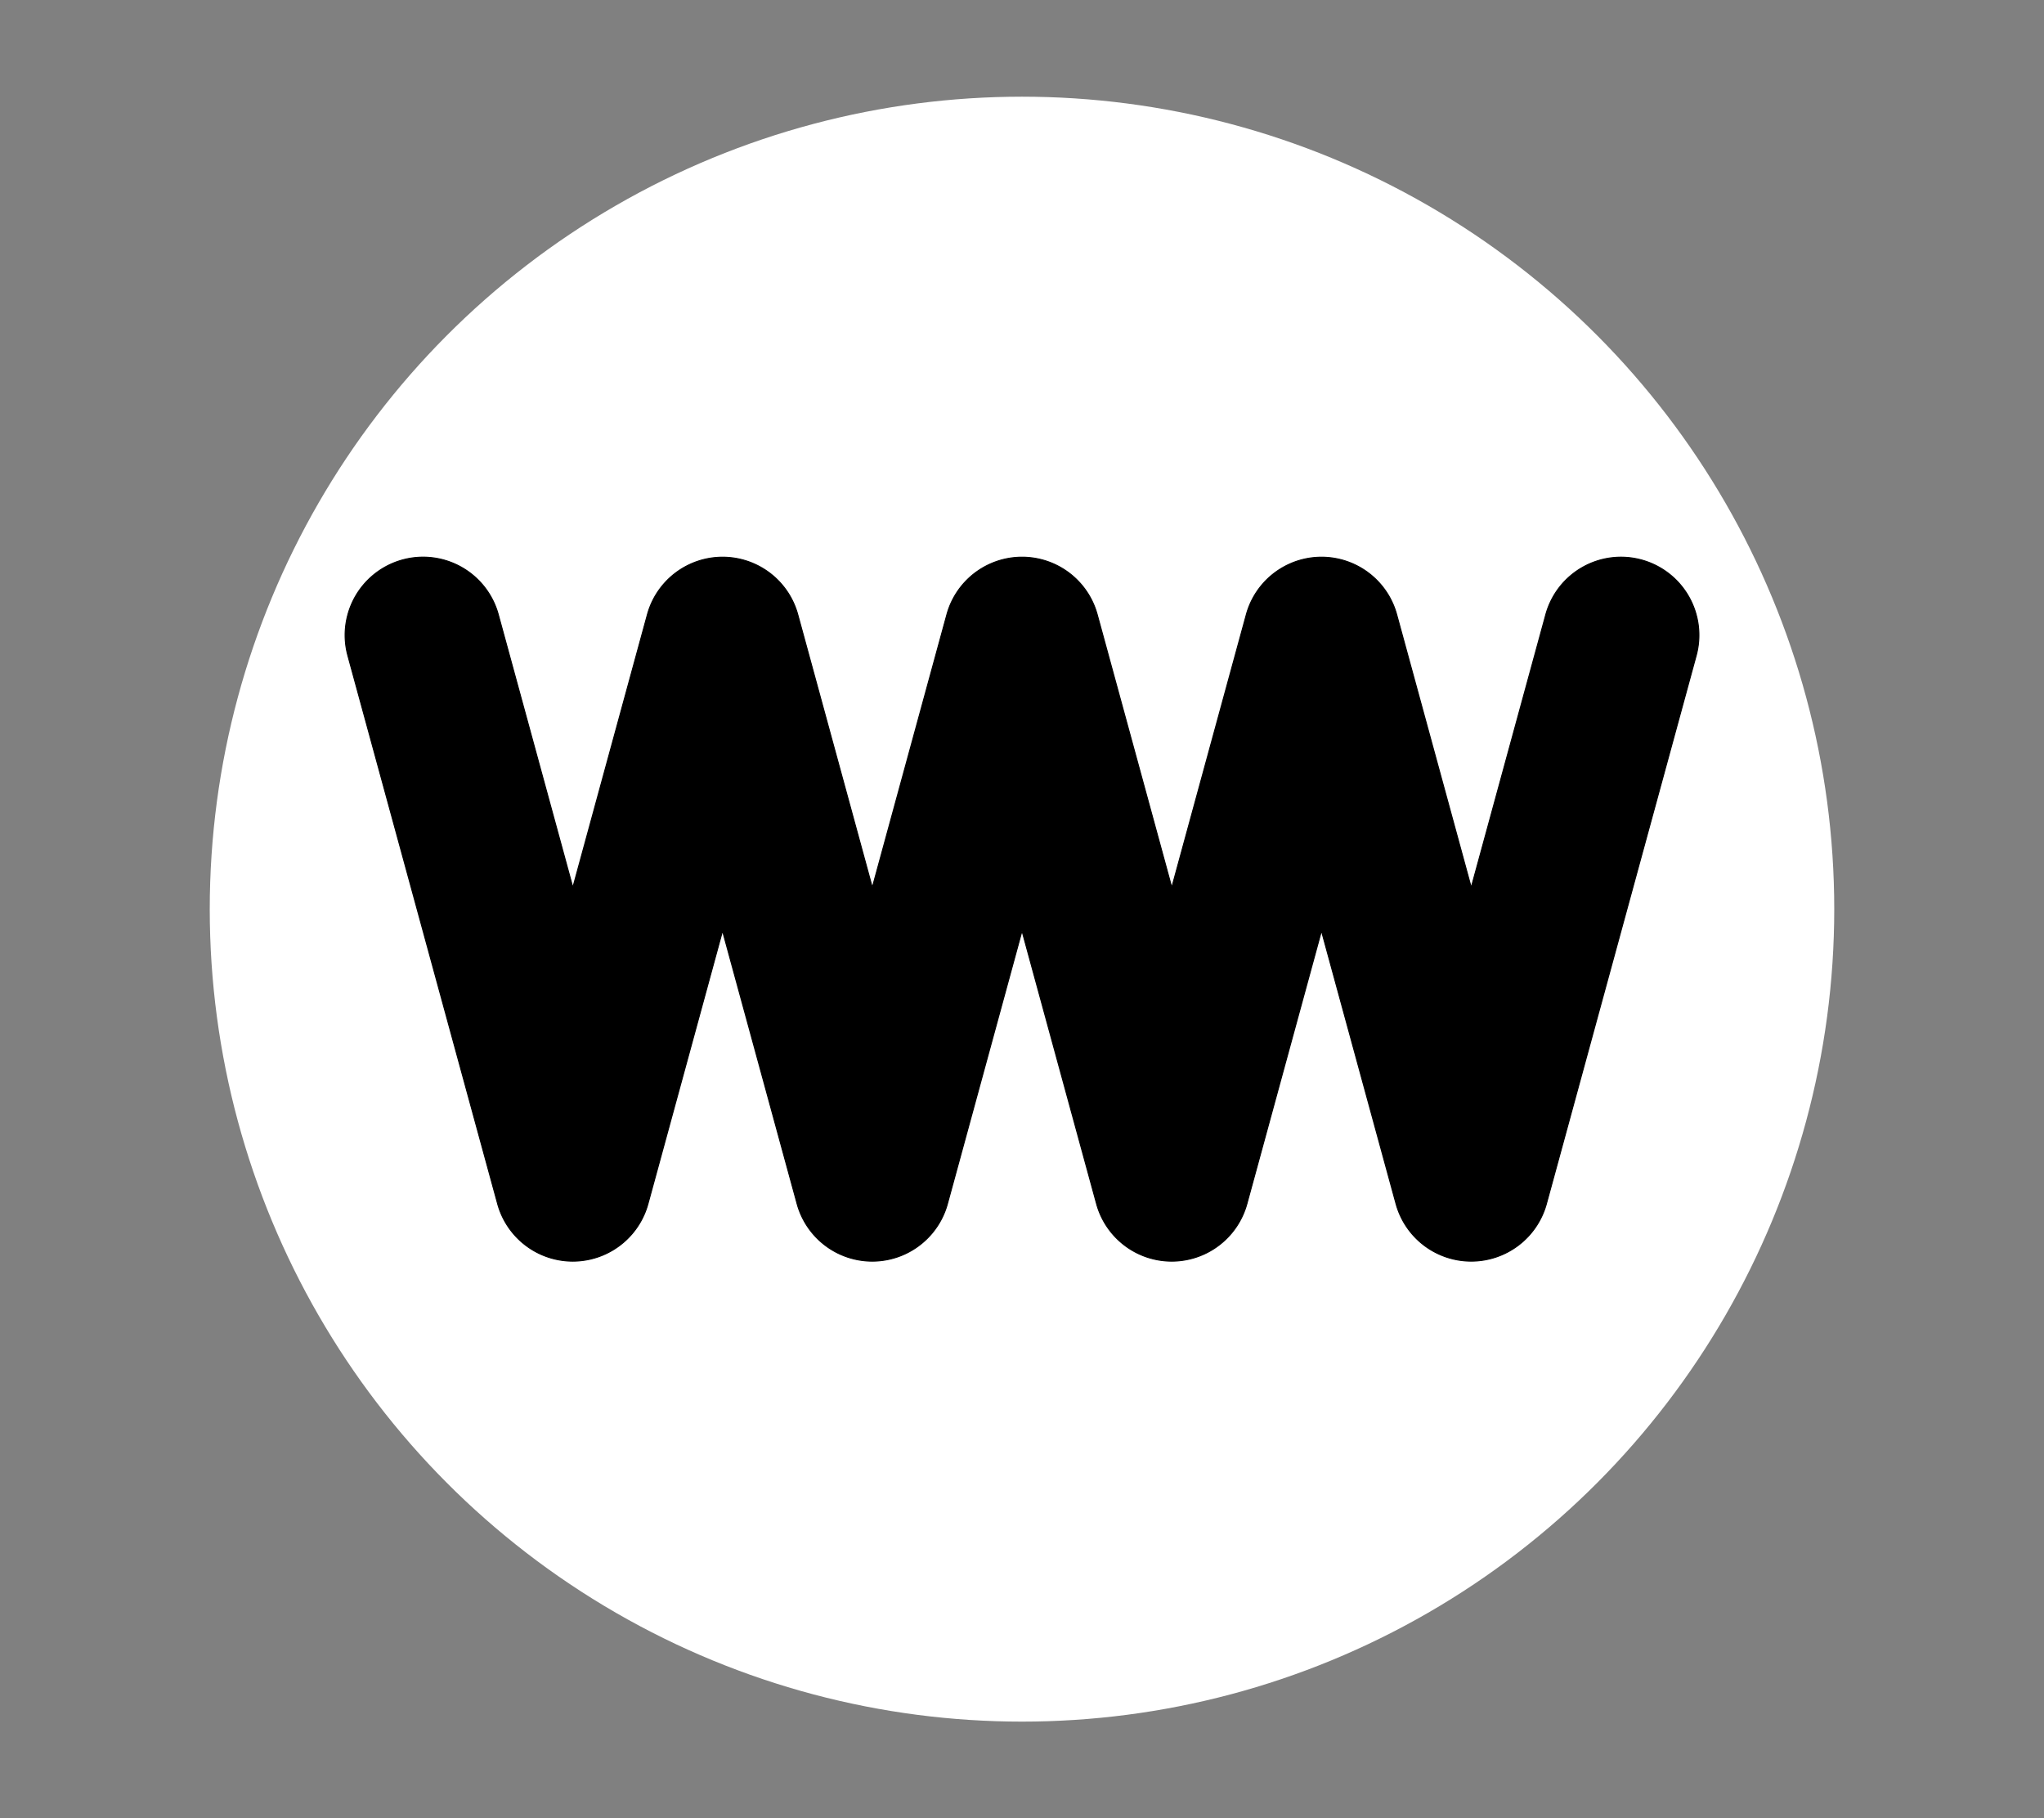
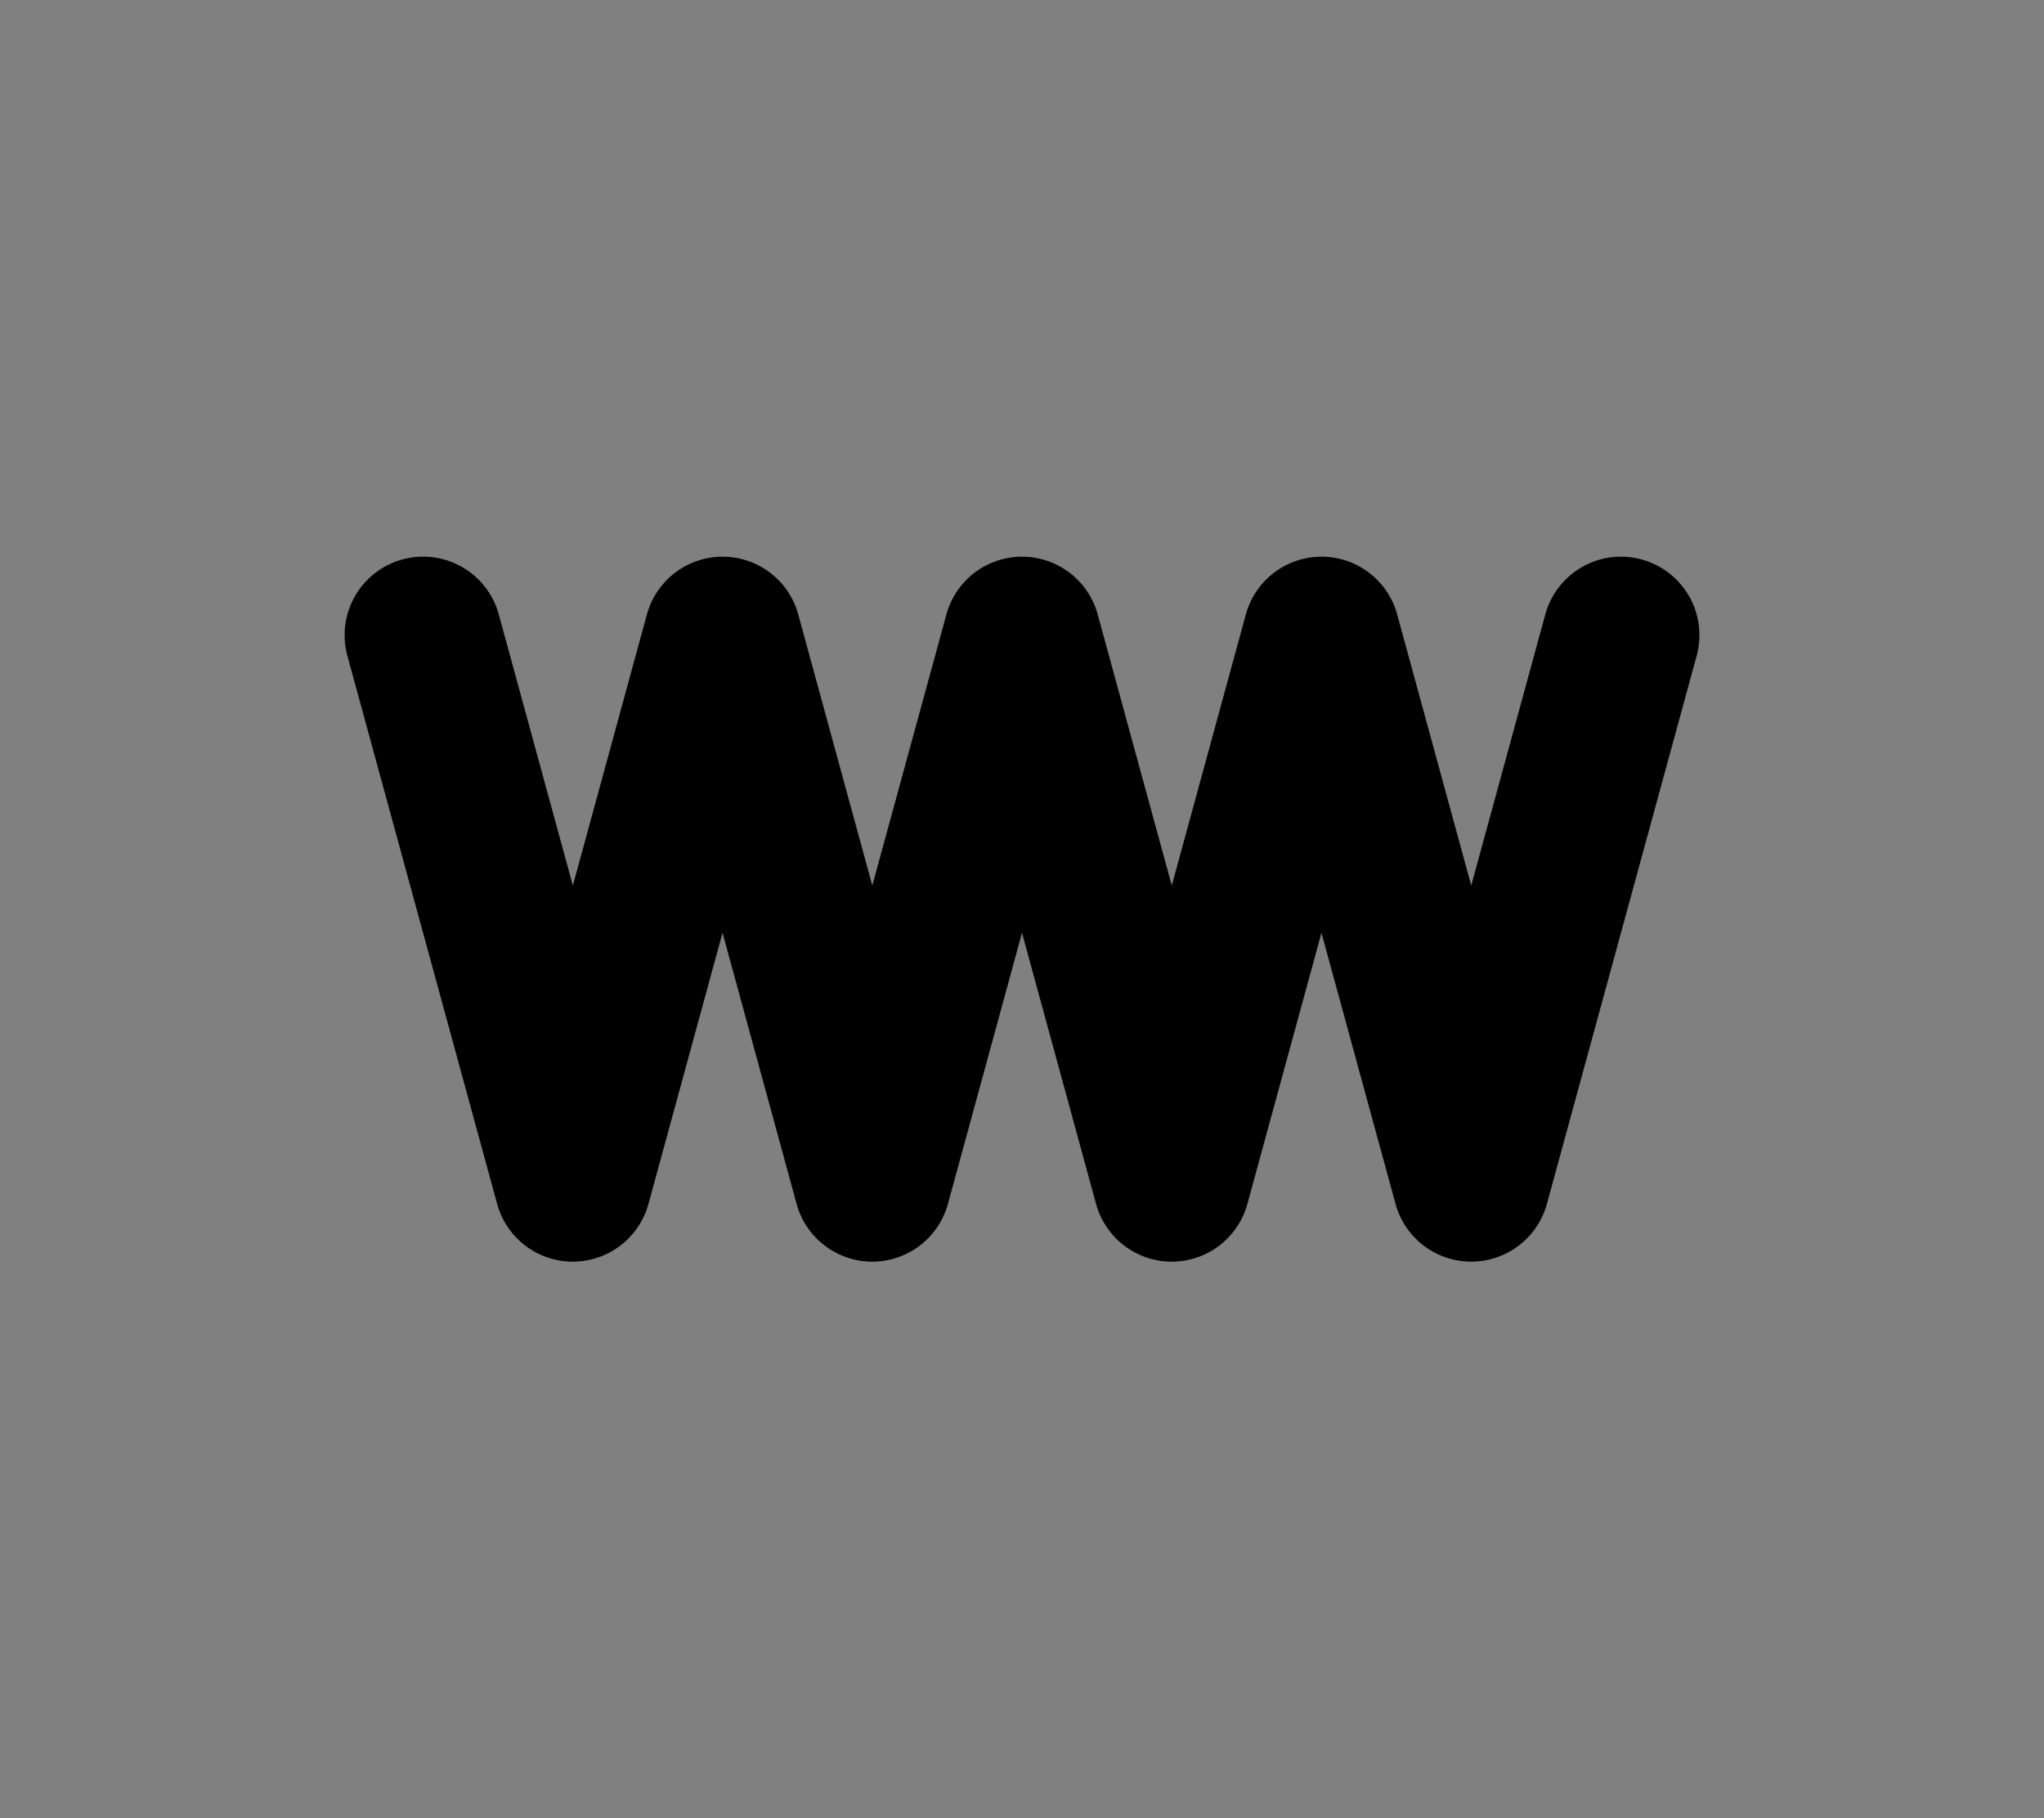
<svg xmlns="http://www.w3.org/2000/svg" id="Layer_1" data-name="Layer 1" viewBox="0 0 2178 1937">
  <rect x="0" y="0" width="2178" height="1937" fill="#808080" stroke="none" />
  <defs>
    <style>.cls-1{fill:#fff;}.cls-2{stroke:#000;stroke-miterlimit:10;}</style>
  </defs>
  <title>Artboard 1 copy 2</title>
-   <circle class="cls-1" cx="1089" cy="968.5" r="865.5" />
  <path class="cls-2" d="M1567.64,1343.49a83.09,83.09,0,0,1-80.14-61.18l-79.4-290.54-79.41,290.54a83.08,83.08,0,0,1-160.29,0L1089,991.77l-79.4,290.54a83.08,83.08,0,0,1-160.29,0L769.9,991.77l-79.4,290.54a83.08,83.08,0,0,1-160.29,0L370.66,698.52A83.08,83.08,0,0,1,531,654.71l79.41,290.55,79.4-290.55a83.09,83.09,0,0,1,160.29,0l79.4,290.55,79.41-290.55a83.08,83.08,0,0,1,160.28,0l79.41,290.55L1328,654.71a83.09,83.09,0,0,1,160.29,0l79.4,290.55,79.41-290.55a83.08,83.08,0,0,1,160.29,43.81l-159.55,583.79A83.09,83.09,0,0,1,1567.64,1343.49Z" />
</svg>